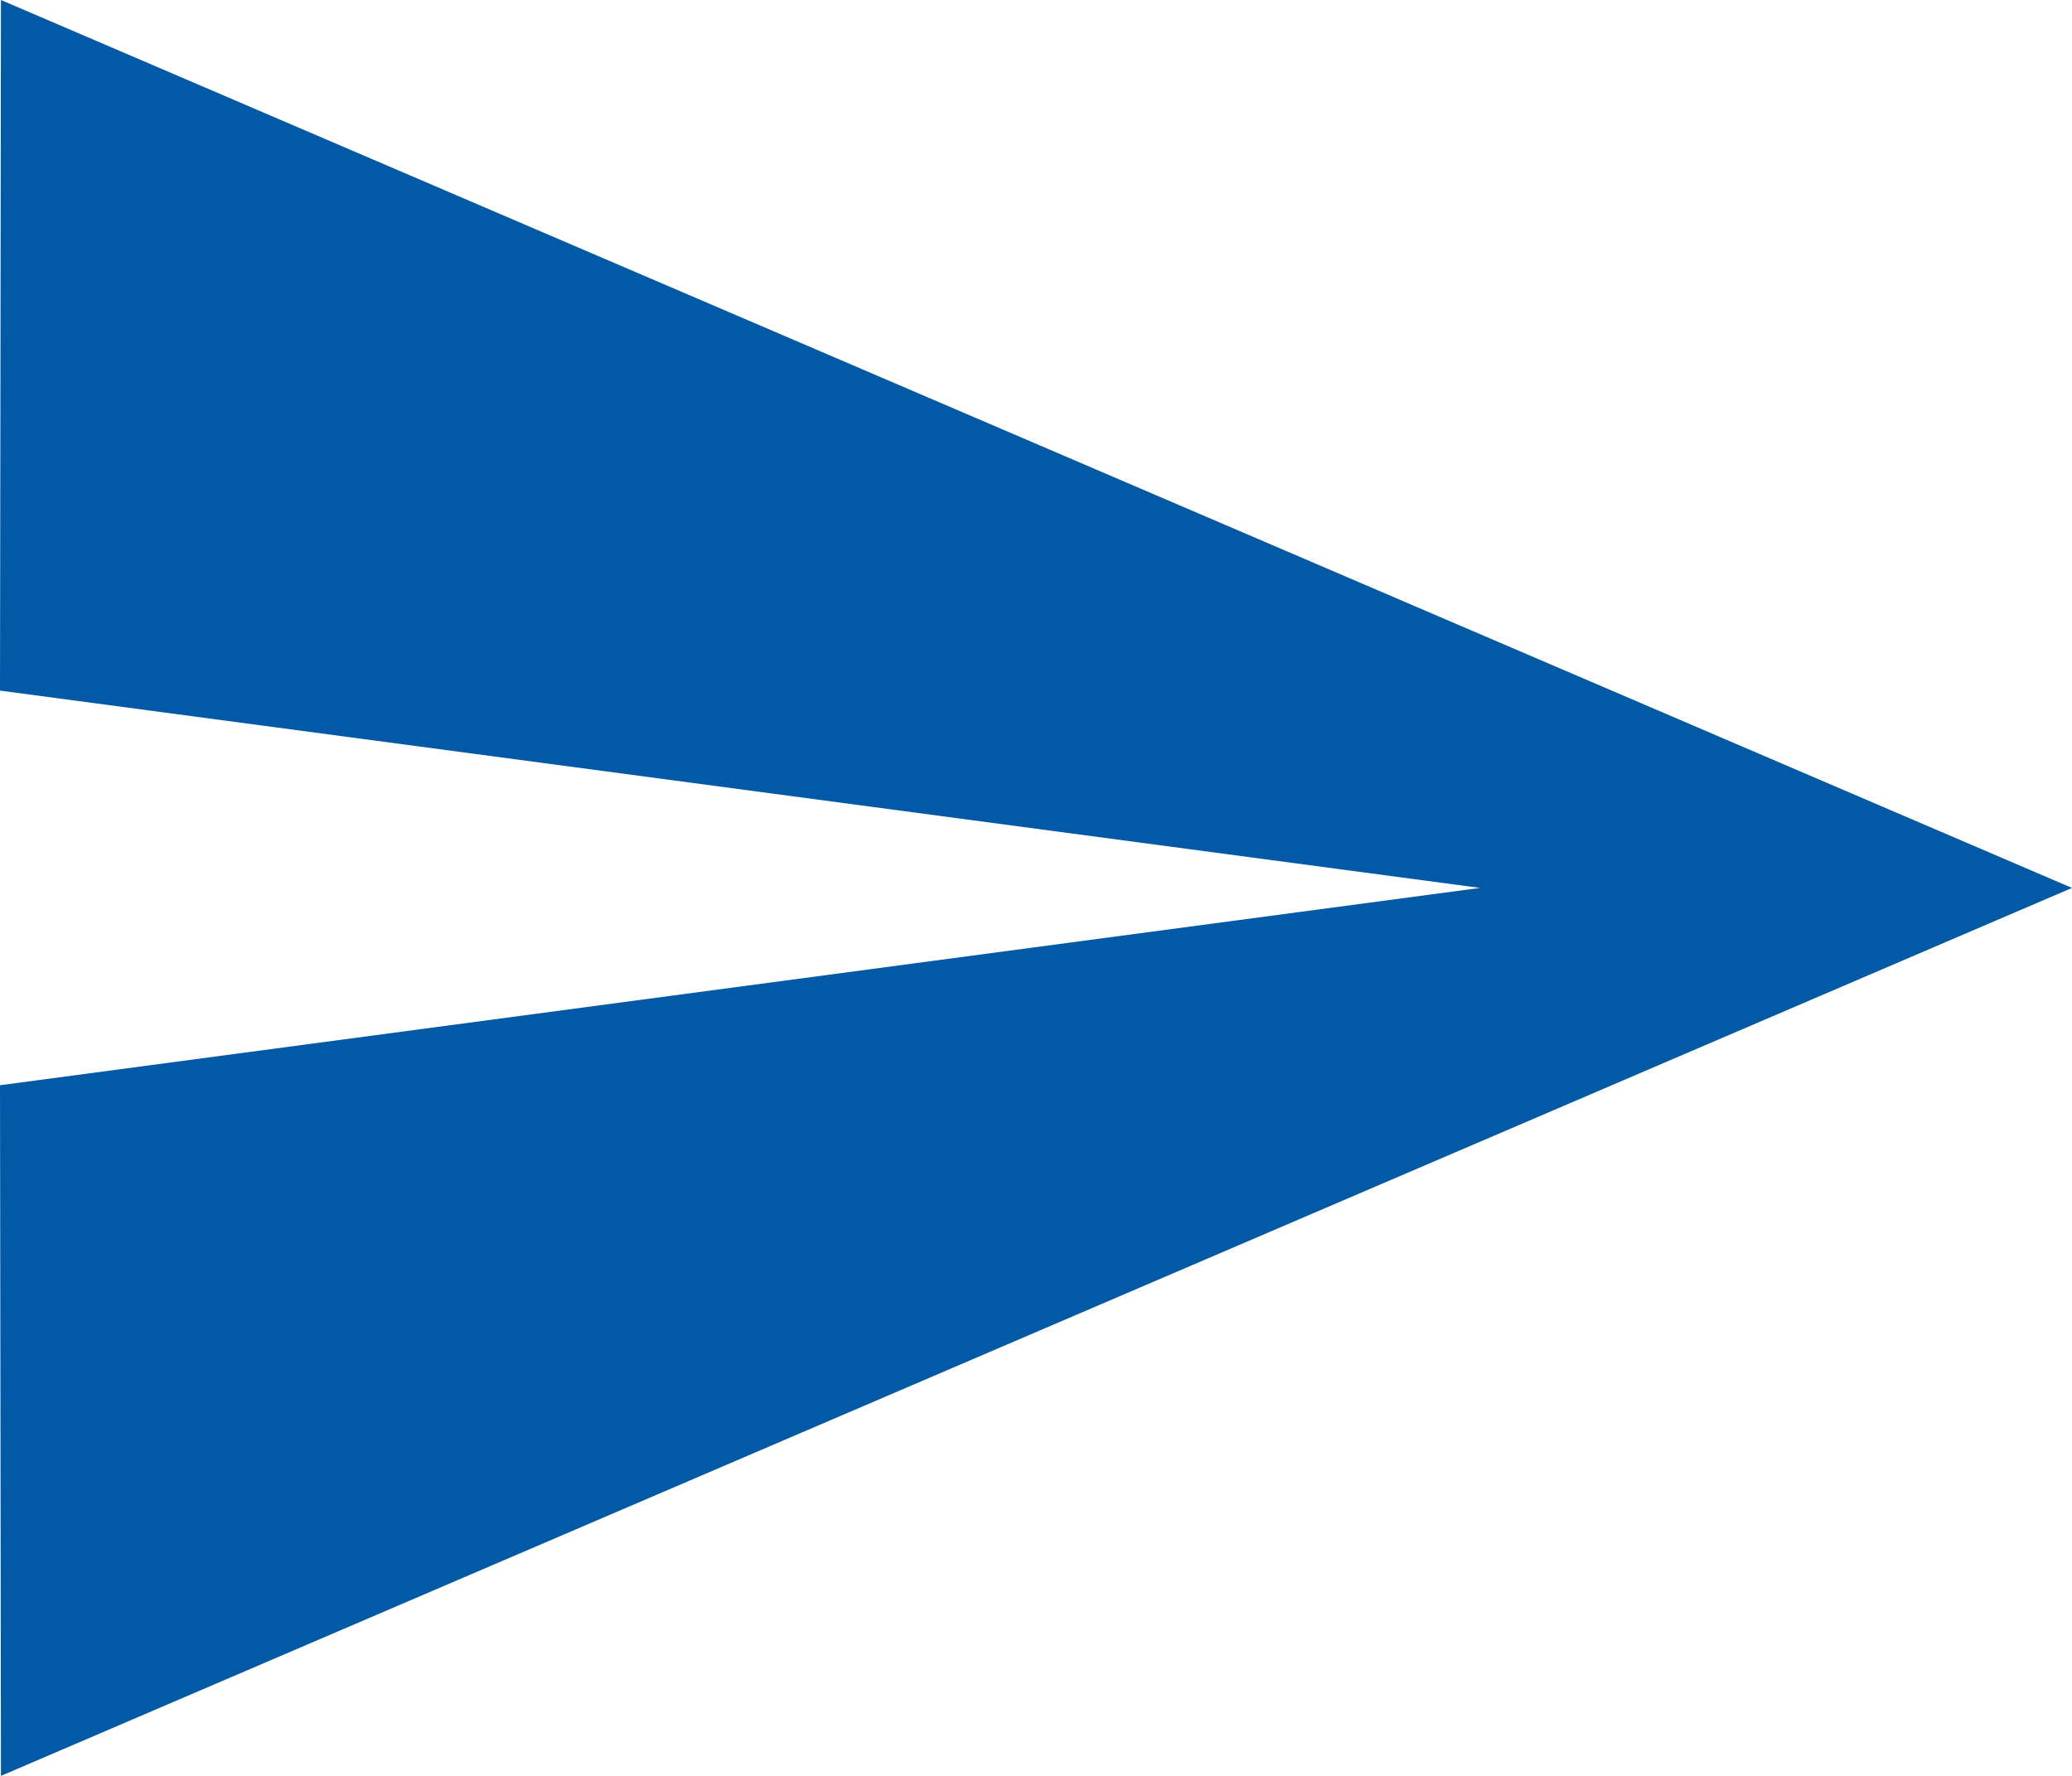
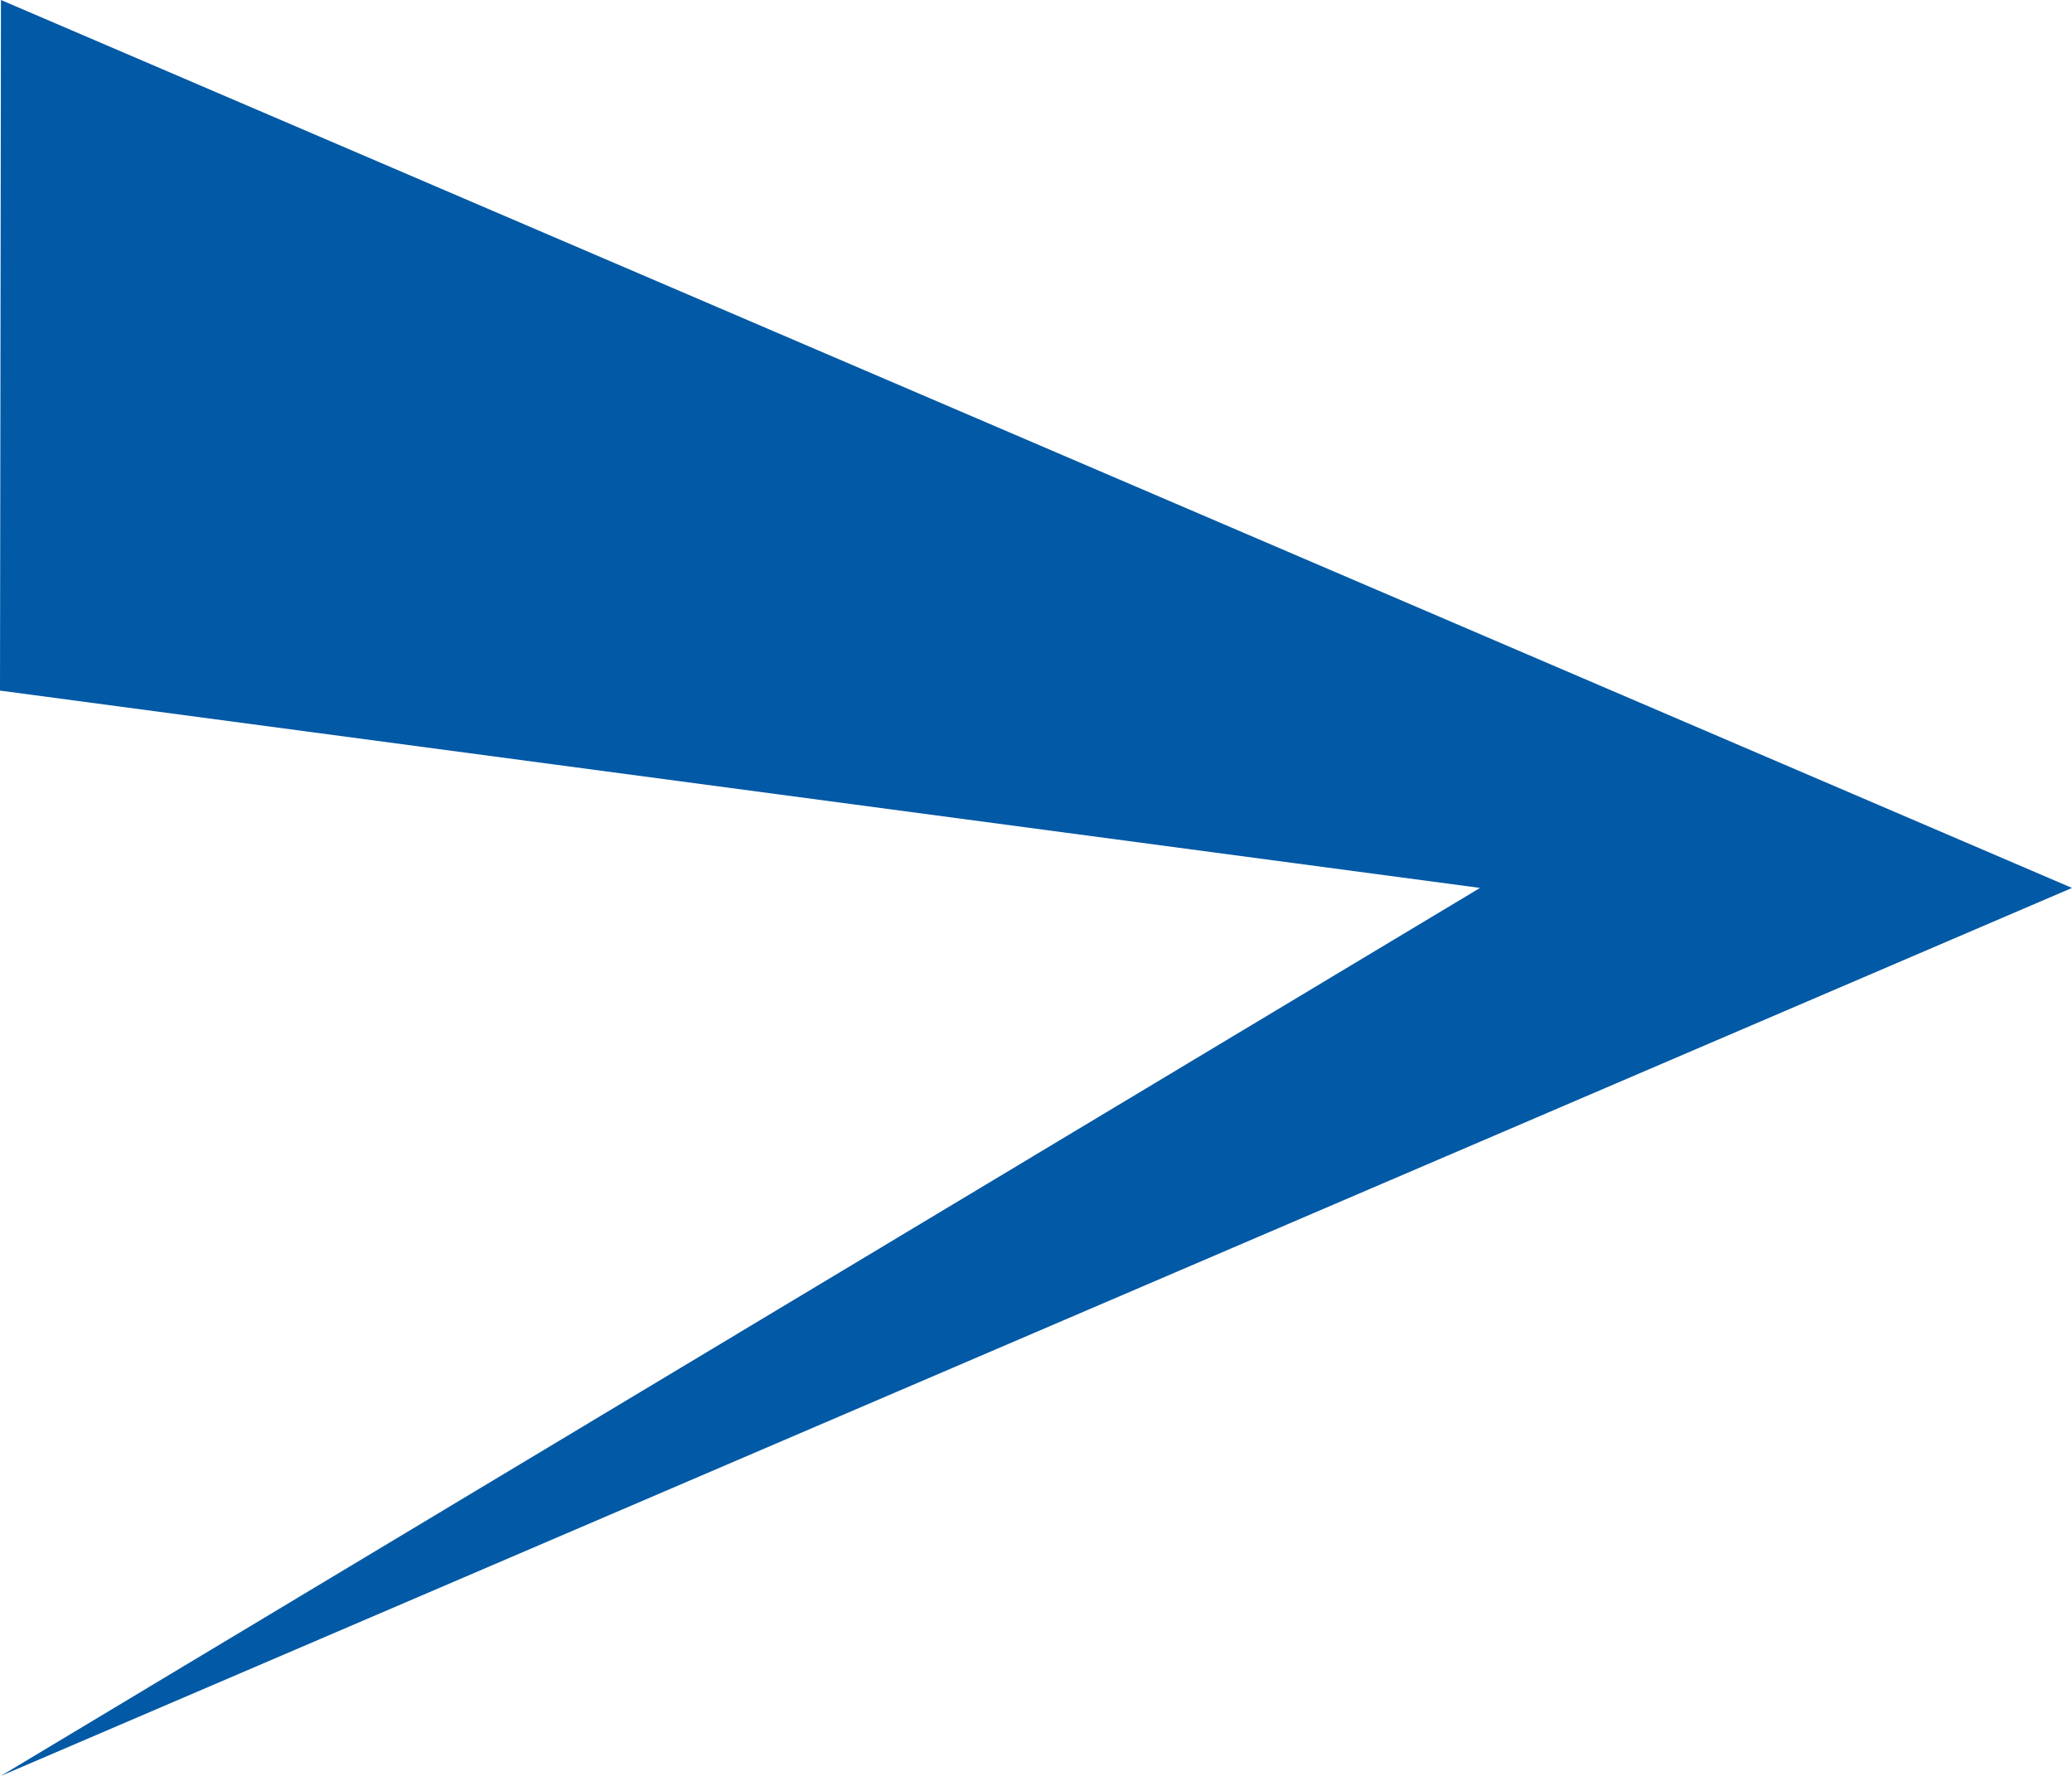
<svg xmlns="http://www.w3.org/2000/svg" width="30" height="25.714" viewBox="0 0 30 25.714">
-   <path id="ic_send_24px" d="M2.014,28.714,32,15.857,2.014,3,2,13l21.429,2.857L2,18.714Z" transform="translate(-2 -3)" fill="#0259a5" />
+   <path id="ic_send_24px" d="M2.014,28.714,32,15.857,2.014,3,2,13l21.429,2.857Z" transform="translate(-2 -3)" fill="#0259a5" />
</svg>